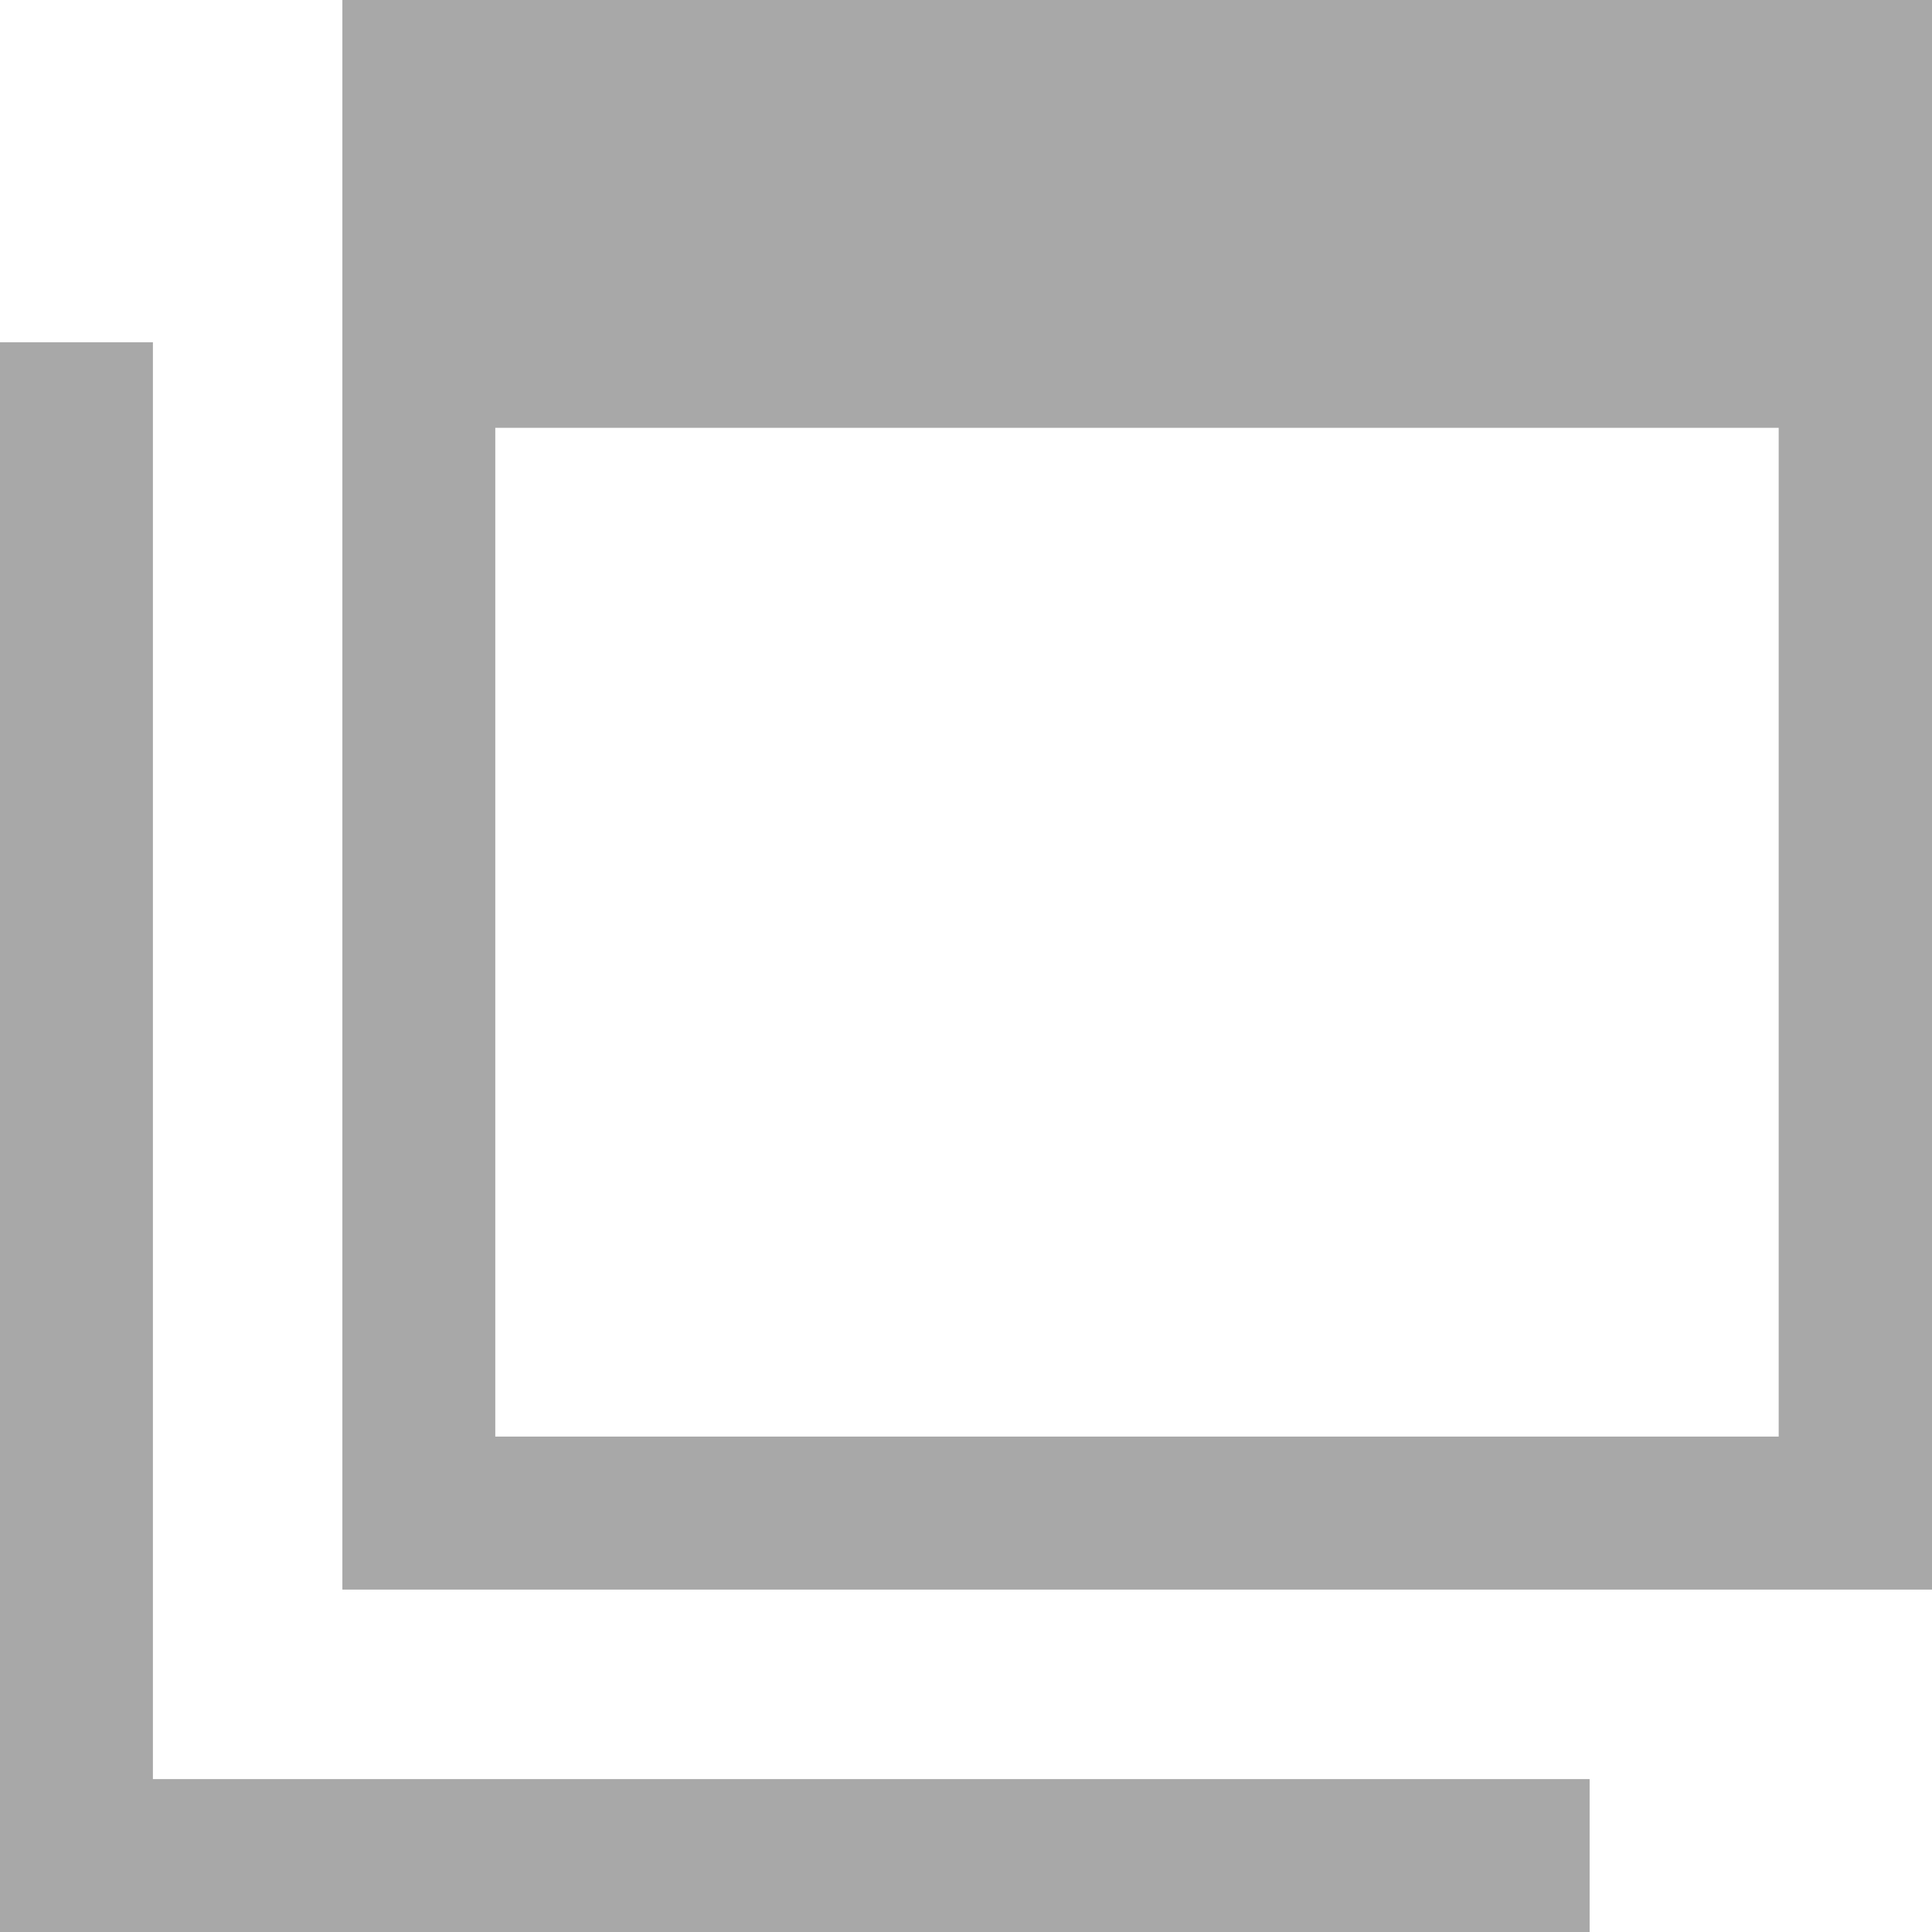
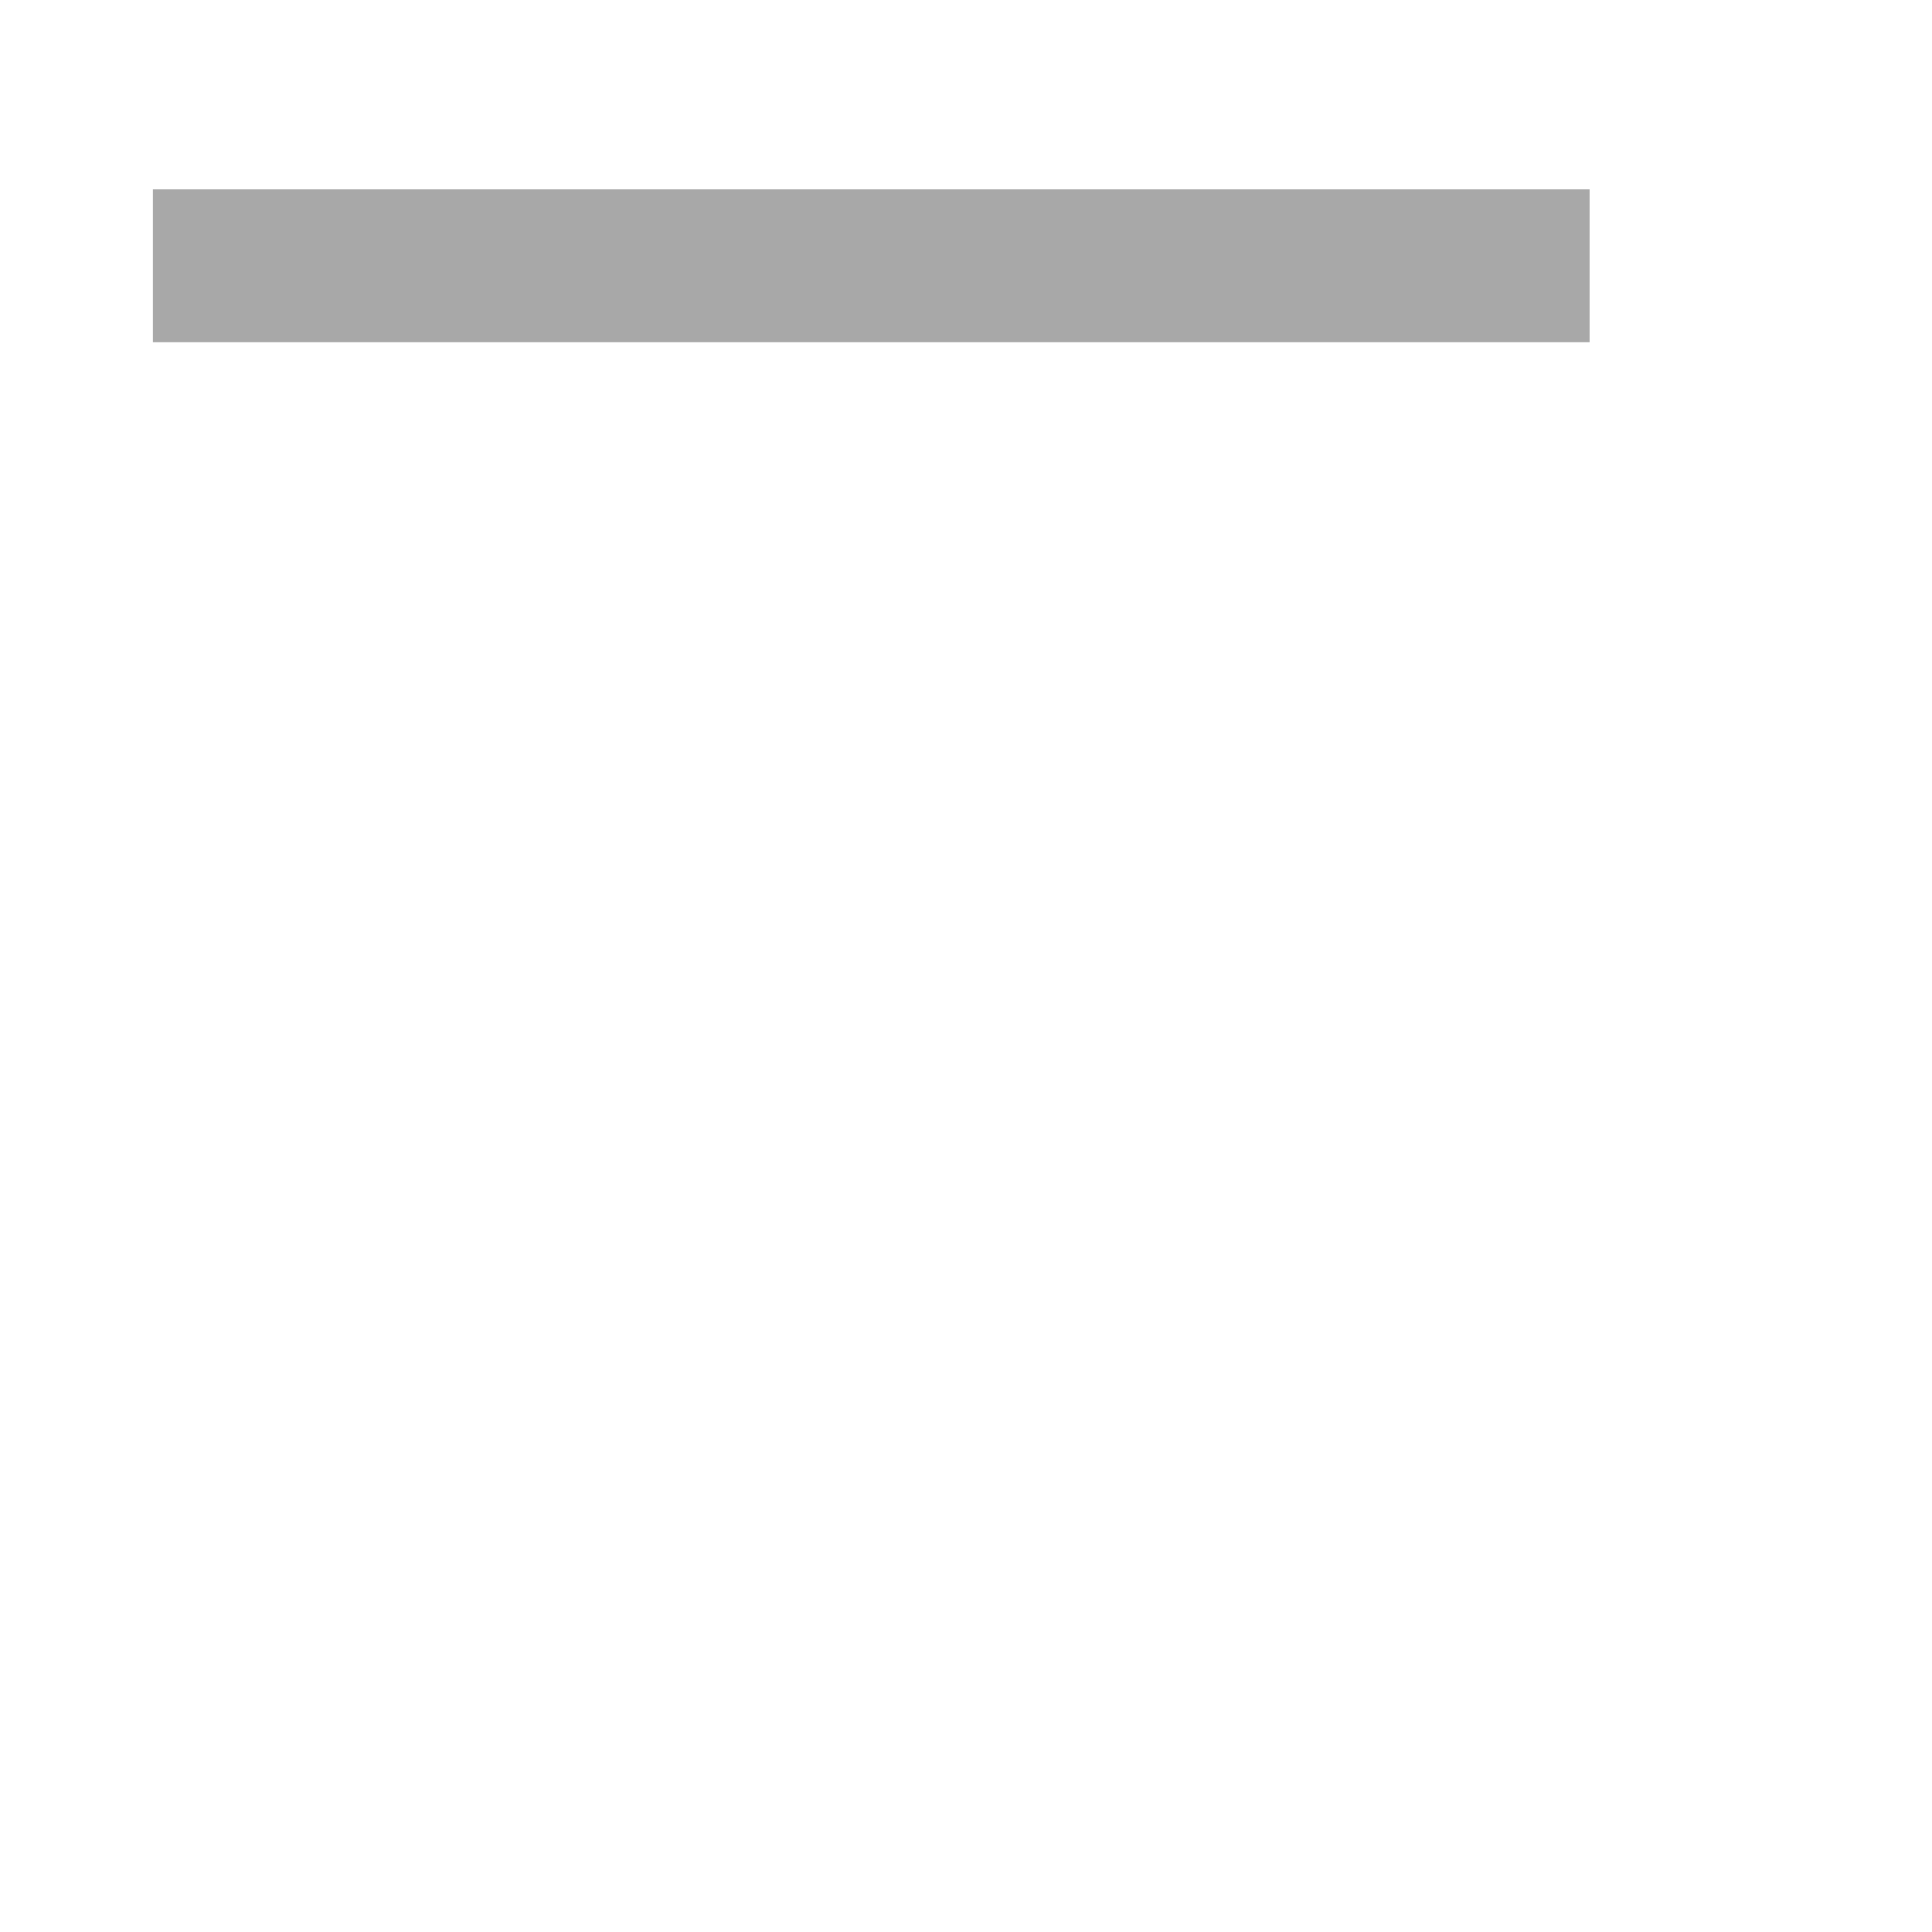
<svg xmlns="http://www.w3.org/2000/svg" width="14" height="14">
-   <path d="M3.589 3.1h9.3v7.31h-9.3zm-1.108 8.419H14V0H2.481z" fill="#a8a8a8" />
-   <path d="M0 2.48V14h11.519v-1.108H1.108V2.48z" fill="#a8a8a8" />
+   <path d="M0 2.48h11.519v-1.108H1.108V2.48z" fill="#a8a8a8" />
</svg>